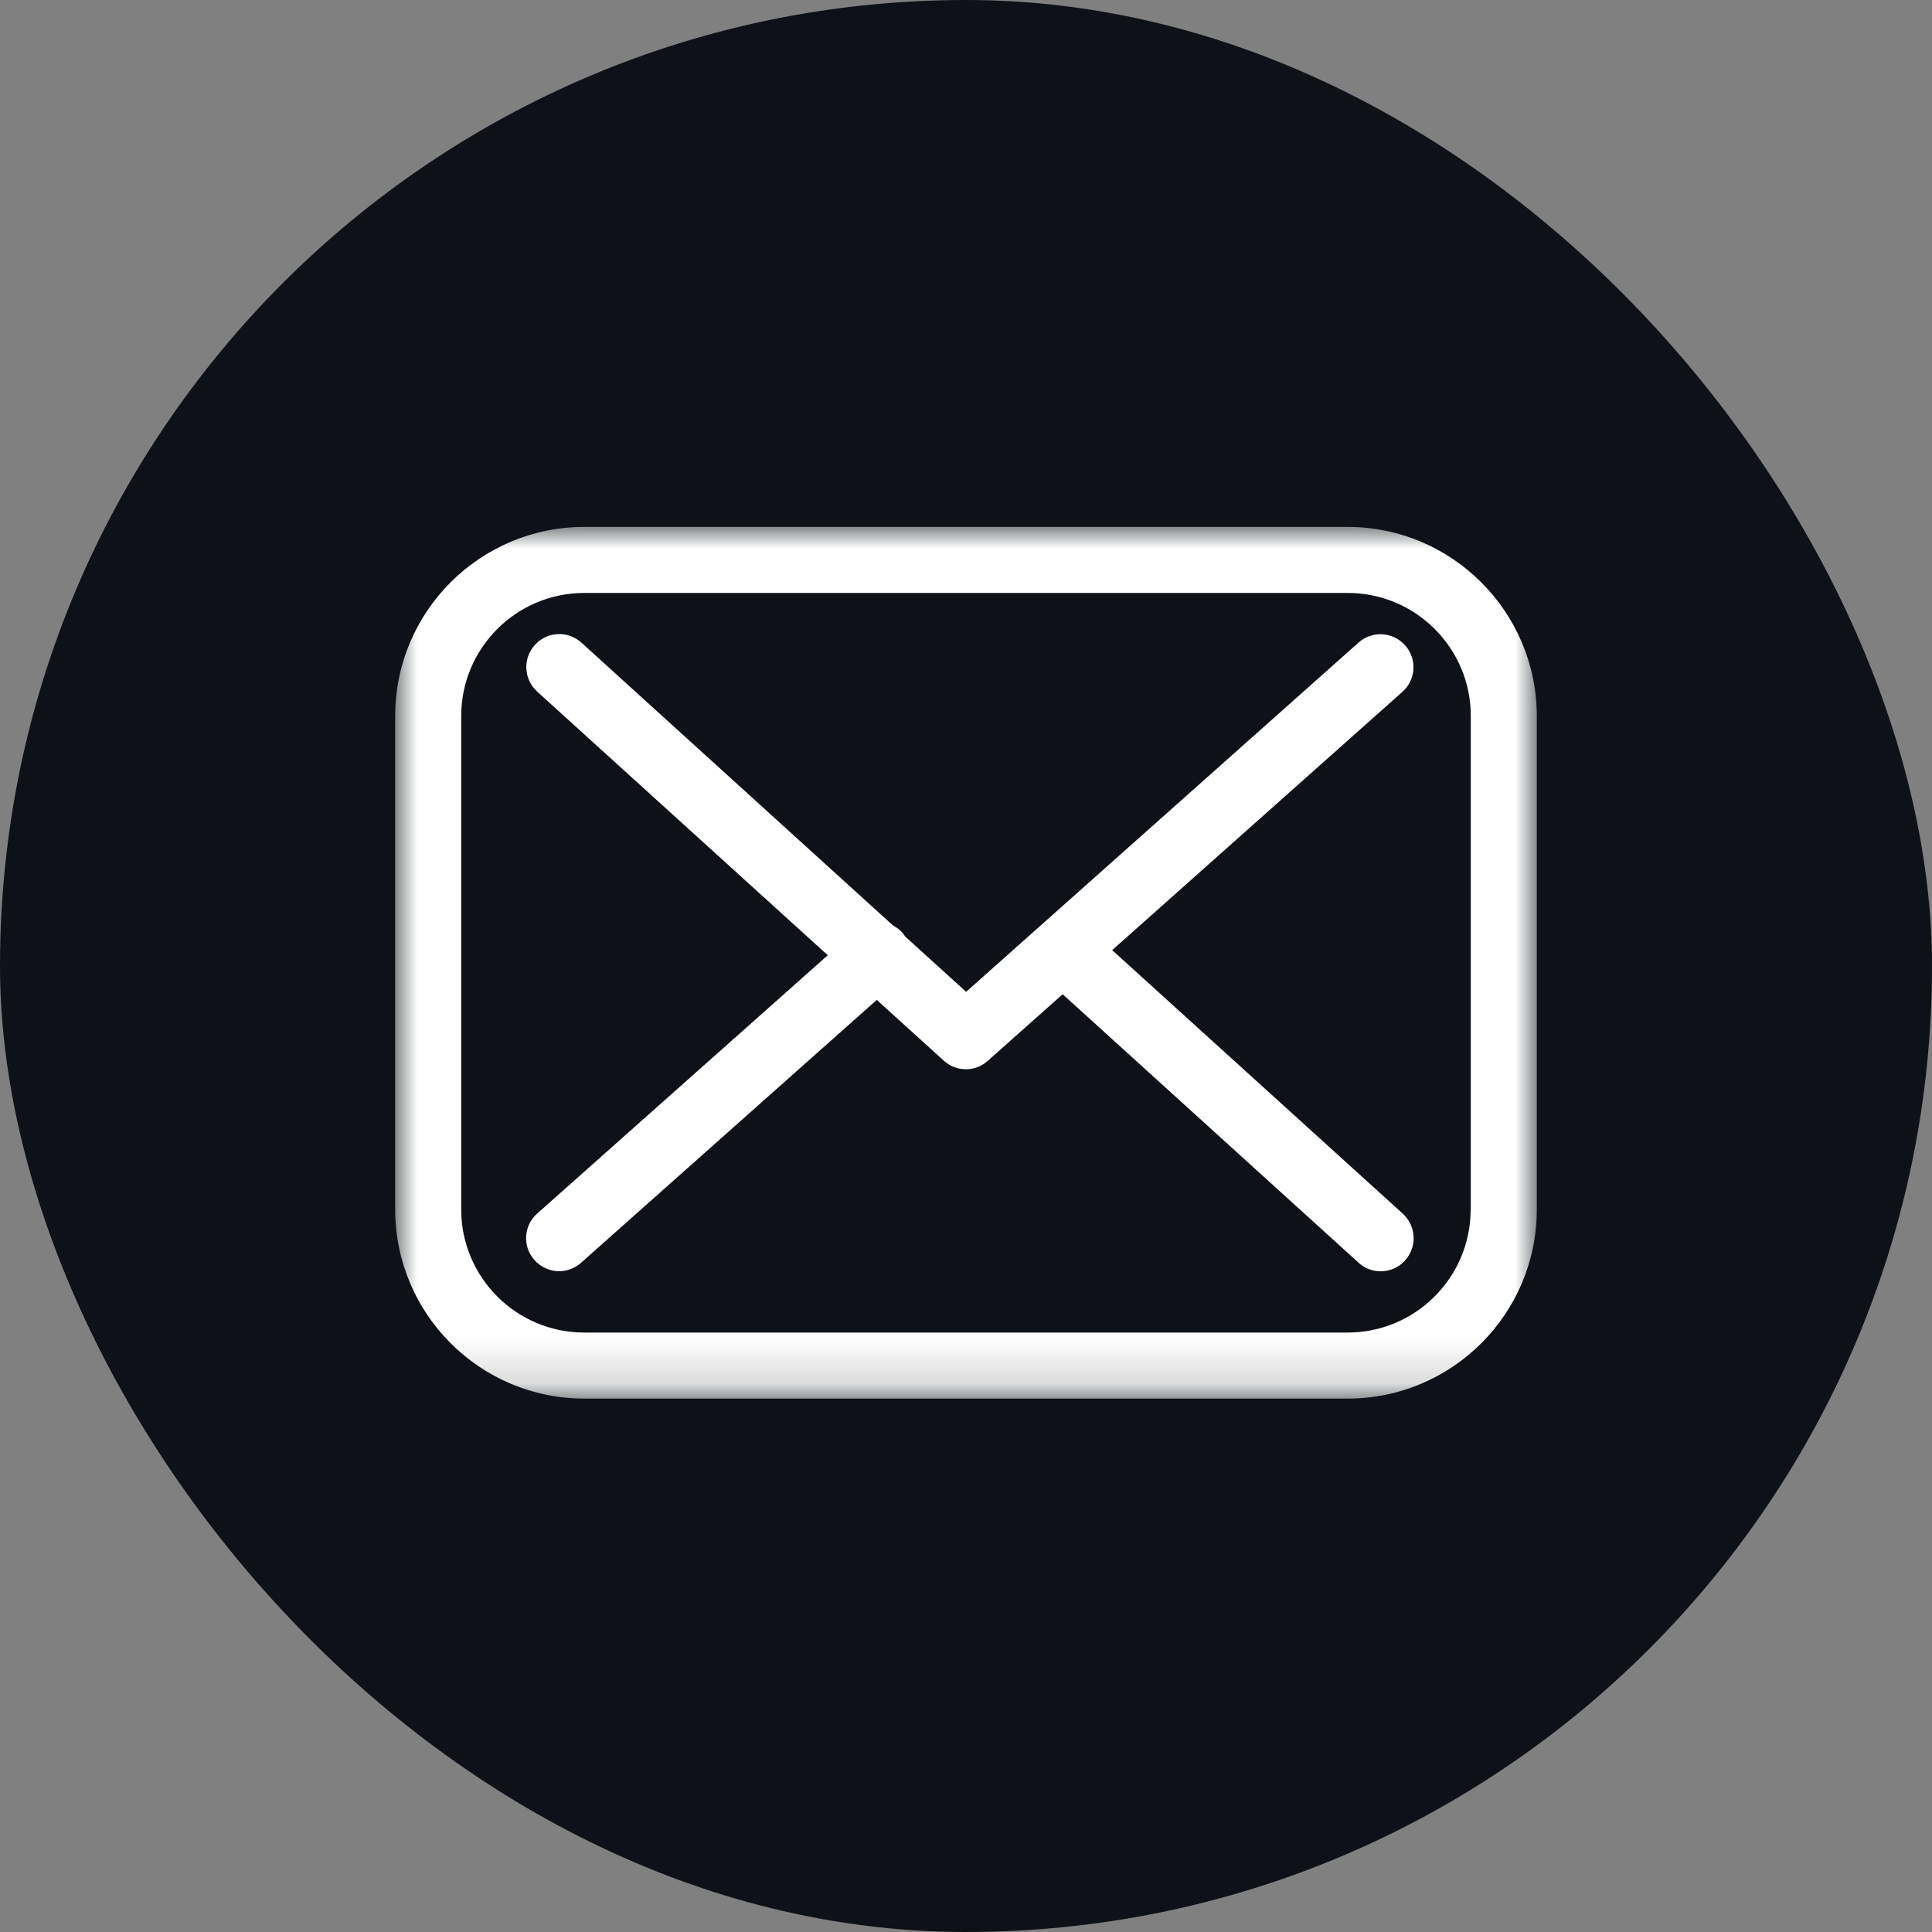
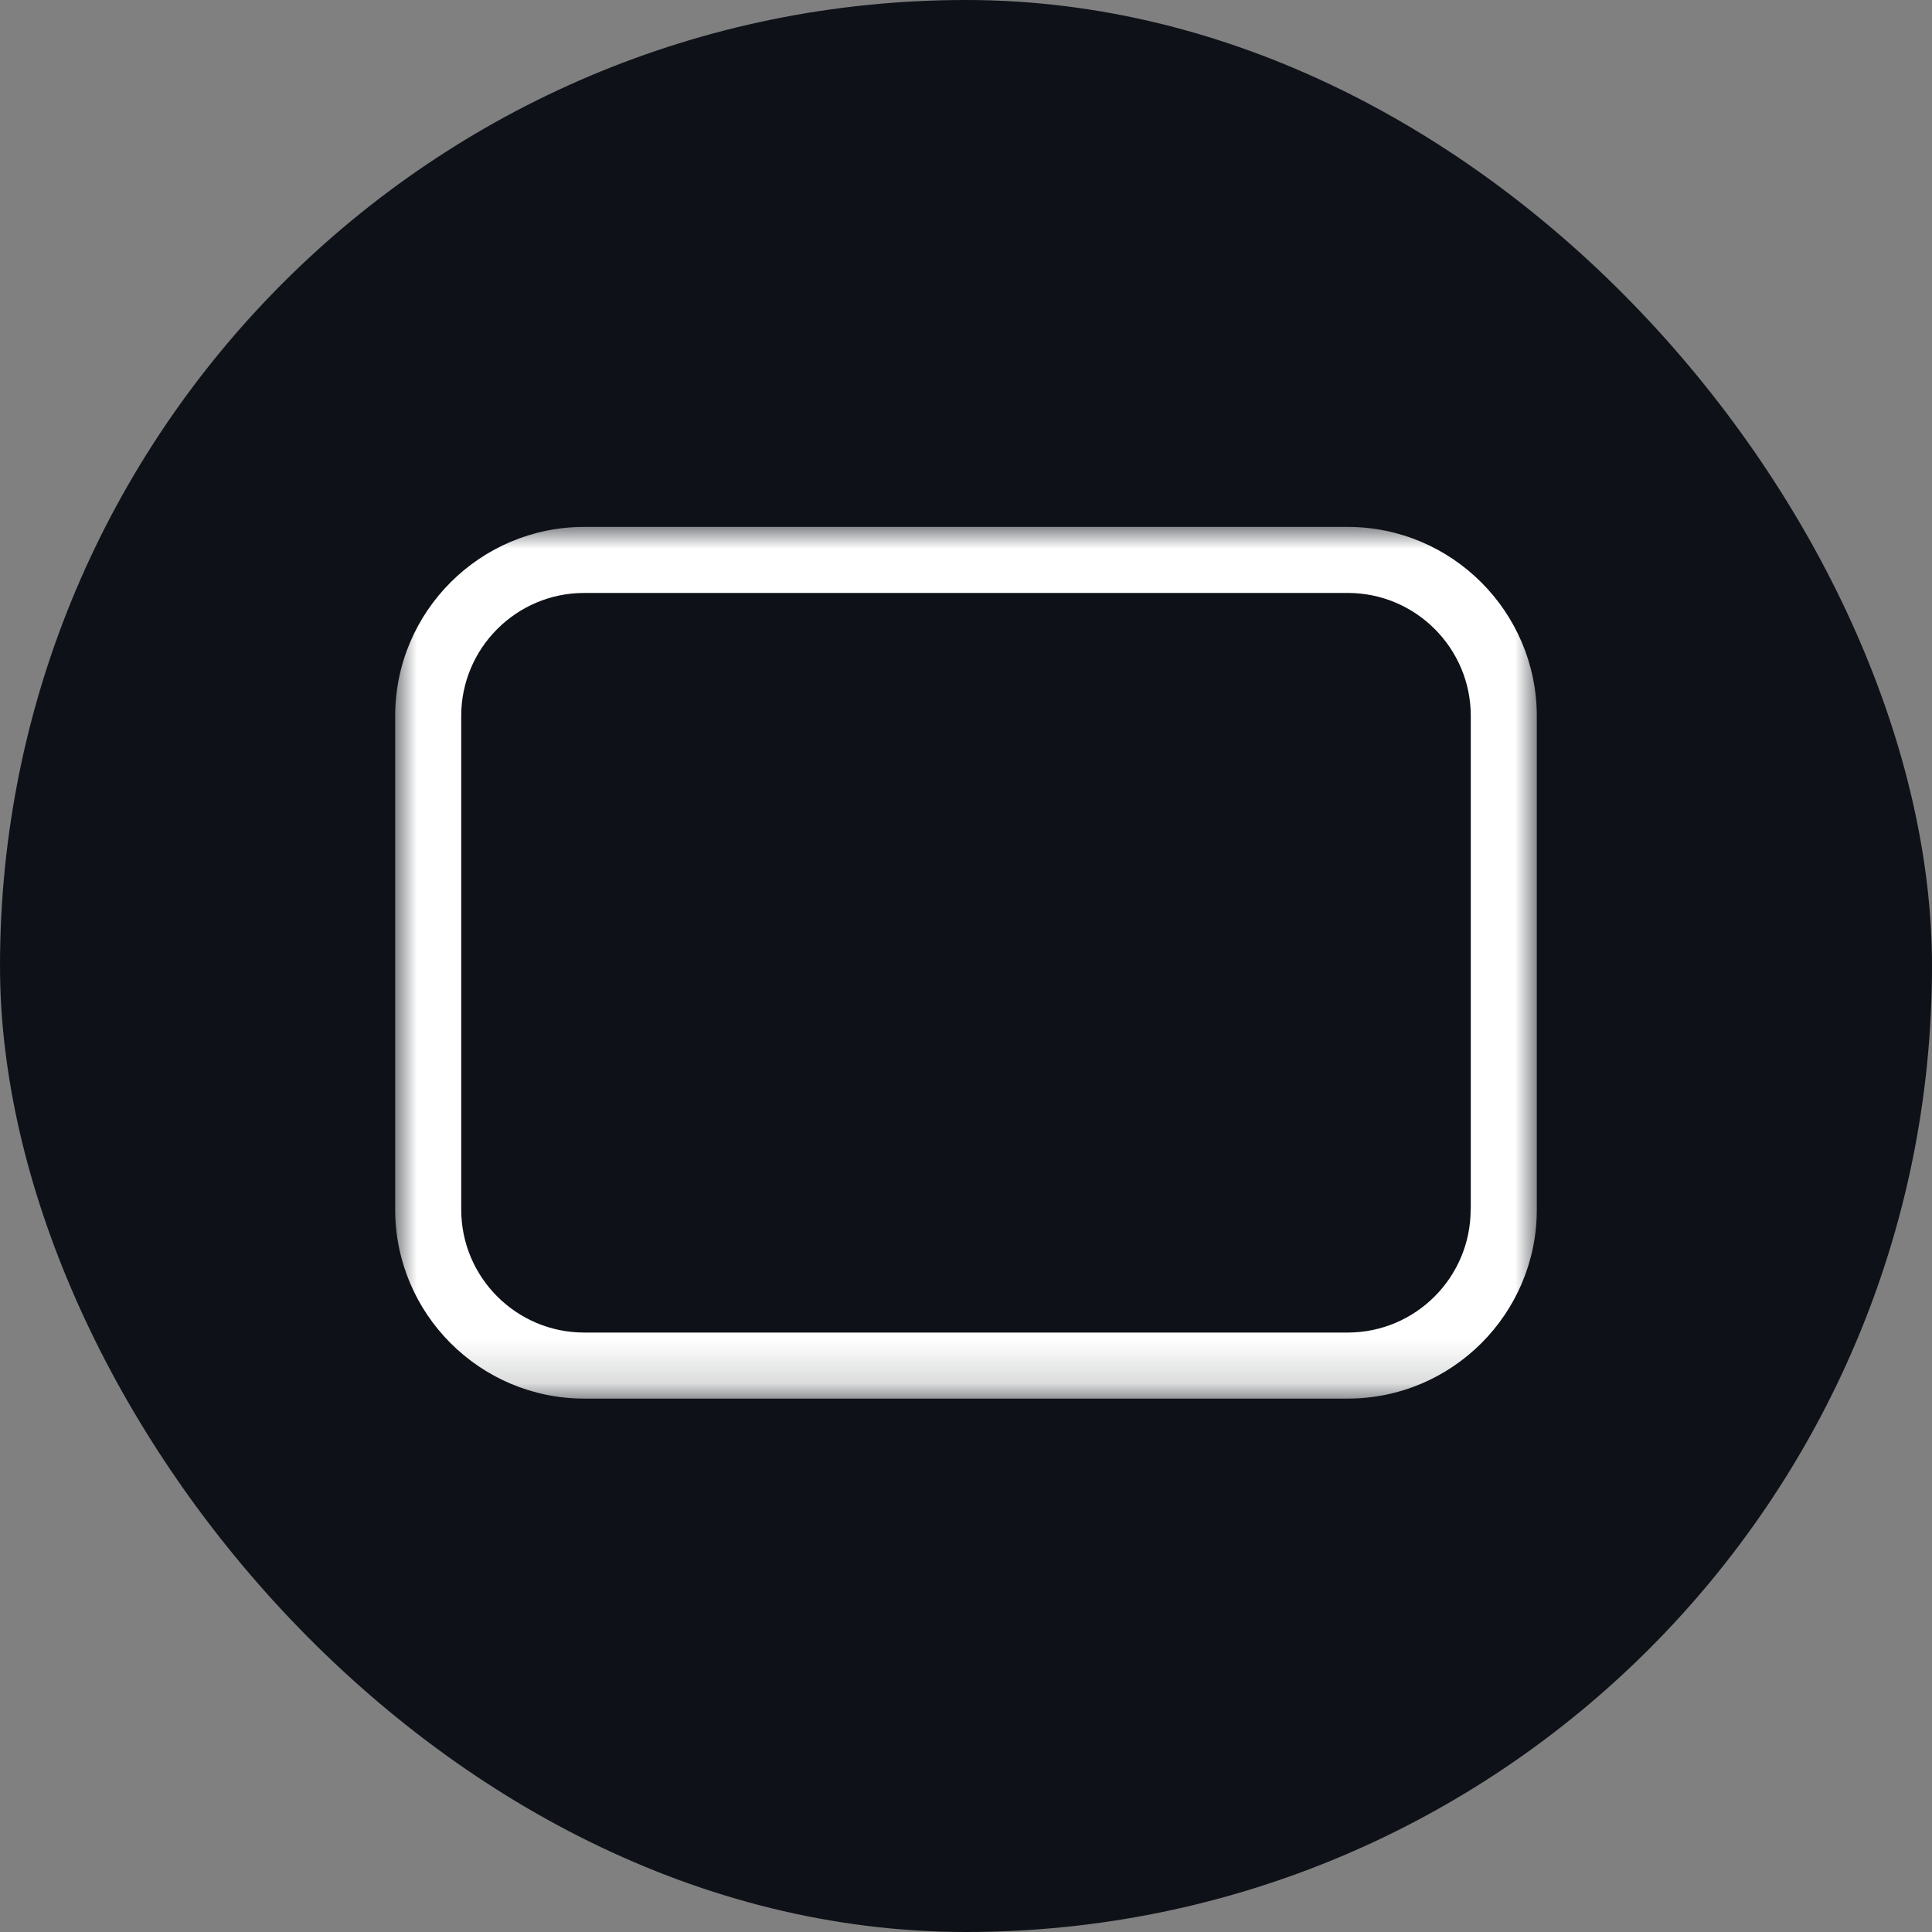
<svg xmlns="http://www.w3.org/2000/svg" xmlns:xlink="http://www.w3.org/1999/xlink" width="44px" height="44px" viewBox="0 0 44 44" version="1.1">
  <rect x="0" y="0" width="44" height="44" fill="#808080" stroke="none" />
  <title>Group 15</title>
  <defs>
    <polygon id="path-1" points="0 0 26 0 26 19.852 0 19.852" />
  </defs>
  <g id="Page-1" stroke="none" stroke-width="1" fill="none" fill-rule="evenodd">
    <g id="1-DAMAS-home" transform="translate(-1532, -832)">
      <g id="Group-15" transform="translate(1532, 832)">
        <g id="Group-8-Copy" fill="#0E1218">
          <rect id="Rectangle" x="0" y="0" width="44" height="44" rx="22" />
        </g>
        <g id="Group-6" transform="translate(9, 12)">
          <g id="Group-3">
            <mask id="mask-2" fill="white">
              <use xlink:href="#path-1" />
            </mask>
            <g id="Clip-2" />
-             <path d="M24.493,15.547 C24.493,17.092 23.237,18.348 21.692,18.348 L4.305,18.348 C2.76,18.348 1.504,17.092 1.504,15.547 L1.504,4.305 C1.504,2.76 2.76,1.504 4.305,1.504 L21.695,1.504 C23.24,1.504 24.496,2.76 24.496,4.305 L24.496,15.547 L24.493,15.547 Z M21.692,0 L4.305,0 C1.933,0 0,1.929 0,4.305 L0,15.547 C0,17.919 1.929,19.852 4.305,19.852 L21.695,19.852 C24.067,19.852 26,17.923 26,15.547 L26,4.305 C25.997,1.931 24.064,0 21.692,0 L21.692,0 Z" id="Fill-1" fill="#FFFFFF" mask="url(#mask-2)" />
+             <path d="M24.493,15.547 C24.493,17.092 23.237,18.348 21.692,18.348 L4.305,18.348 C2.76,18.348 1.504,17.092 1.504,15.547 L1.504,4.305 C1.504,2.76 2.76,1.504 4.305,1.504 L21.695,1.504 C23.24,1.504 24.496,2.76 24.496,4.305 L24.496,15.547 Z M21.692,0 L4.305,0 C1.933,0 0,1.929 0,4.305 L0,15.547 C0,17.919 1.929,19.852 4.305,19.852 L21.695,19.852 C24.067,19.852 26,17.923 26,15.547 L26,4.305 C25.997,1.931 24.064,0 21.692,0 L21.692,0 Z" id="Fill-1" fill="#FFFFFF" mask="url(#mask-2)" />
          </g>
-           <path d="M16.329,9.639 L22.939,3.756 C23.25,3.481 23.277,3.004 22.999,2.695 C22.722,2.387 22.247,2.357 21.939,2.635 L13.003,10.588 L11.614,9.328 C11.596,9.299 11.576,9.268 11.55,9.241 C11.485,9.169 11.415,9.118 11.335,9.075 L4.241,2.635 C3.933,2.357 3.46,2.379 3.181,2.688 C2.903,2.996 2.925,3.469 3.234,3.751 L9.852,9.755 L3.234,15.638 C2.922,15.913 2.896,16.39 3.173,16.698 C3.323,16.864 3.528,16.951 3.733,16.951 C3.909,16.951 4.09,16.886 4.233,16.759 L10.968,10.772 L12.494,12.156 C12.637,12.288 12.818,12.351 12.998,12.351 C13.179,12.351 13.355,12.286 13.497,12.159 L15.201,10.643 L21.94,16.757 C22.082,16.889 22.263,16.953 22.444,16.953 C22.646,16.953 22.854,16.87 23.001,16.704 C23.278,16.396 23.256,15.923 22.948,15.641 L16.329,9.639 Z" id="Fill-4" fill="#FFFFFF" />
        </g>
      </g>
    </g>
  </g>
</svg>